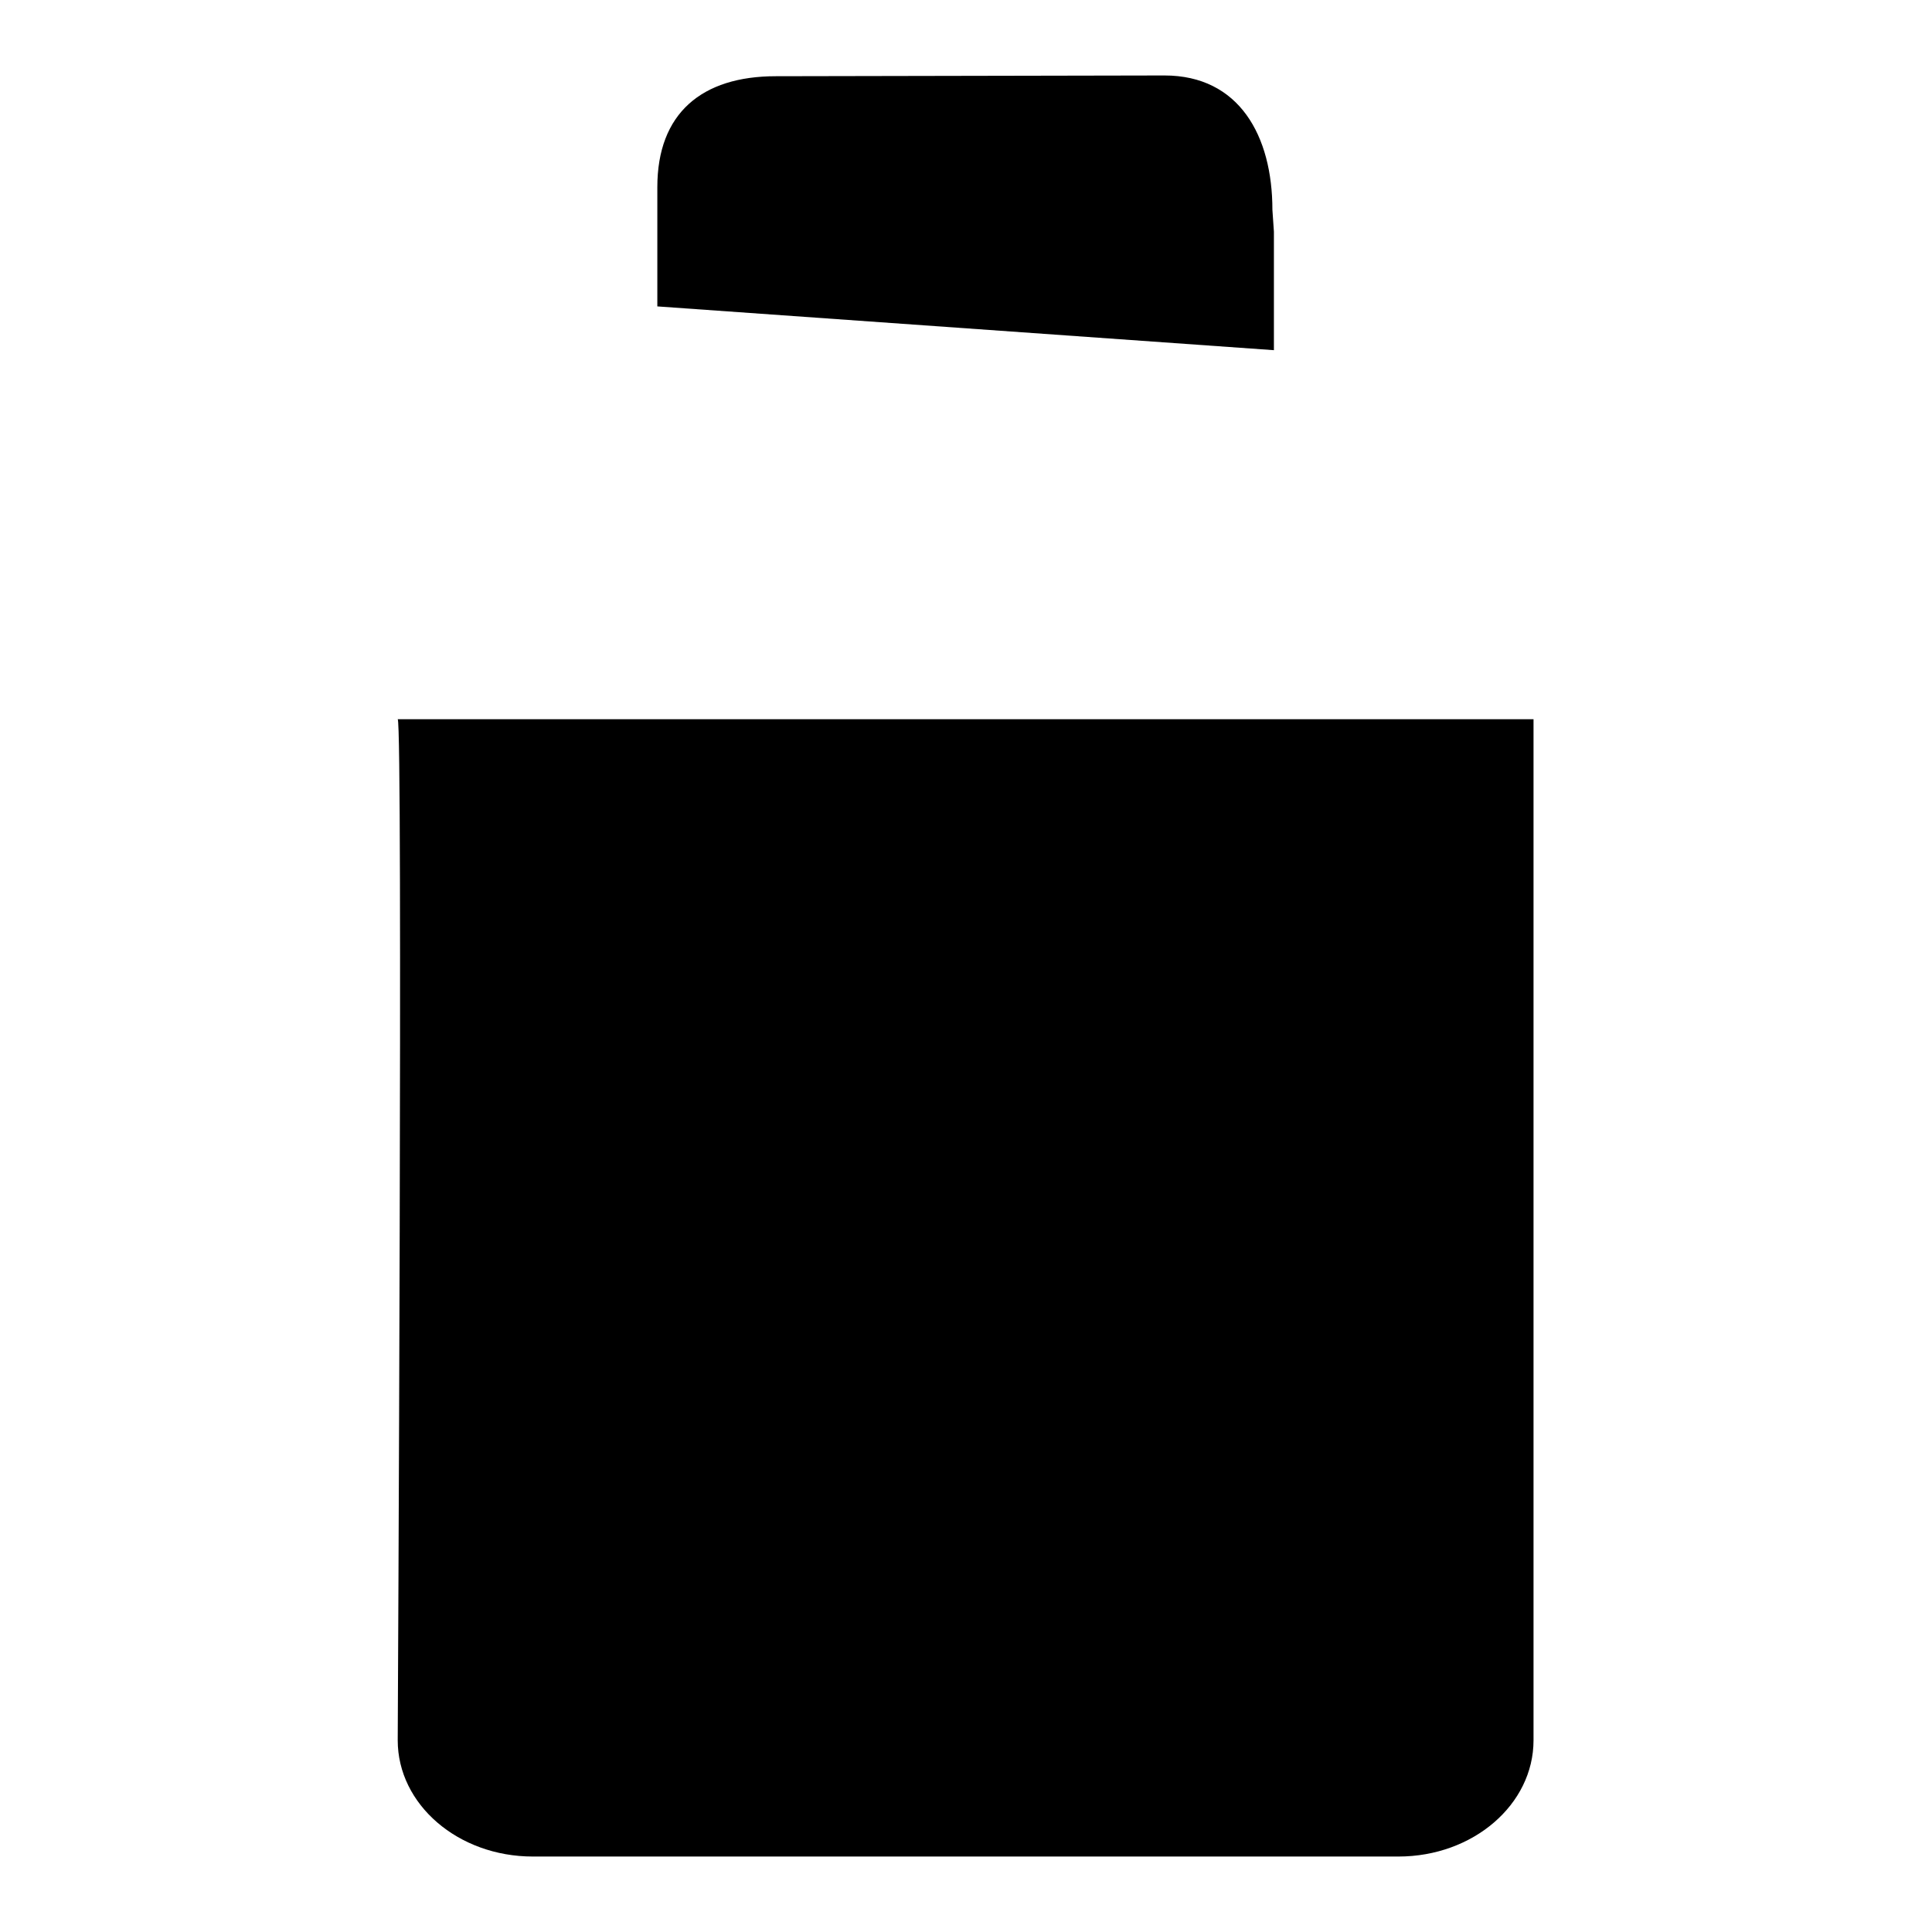
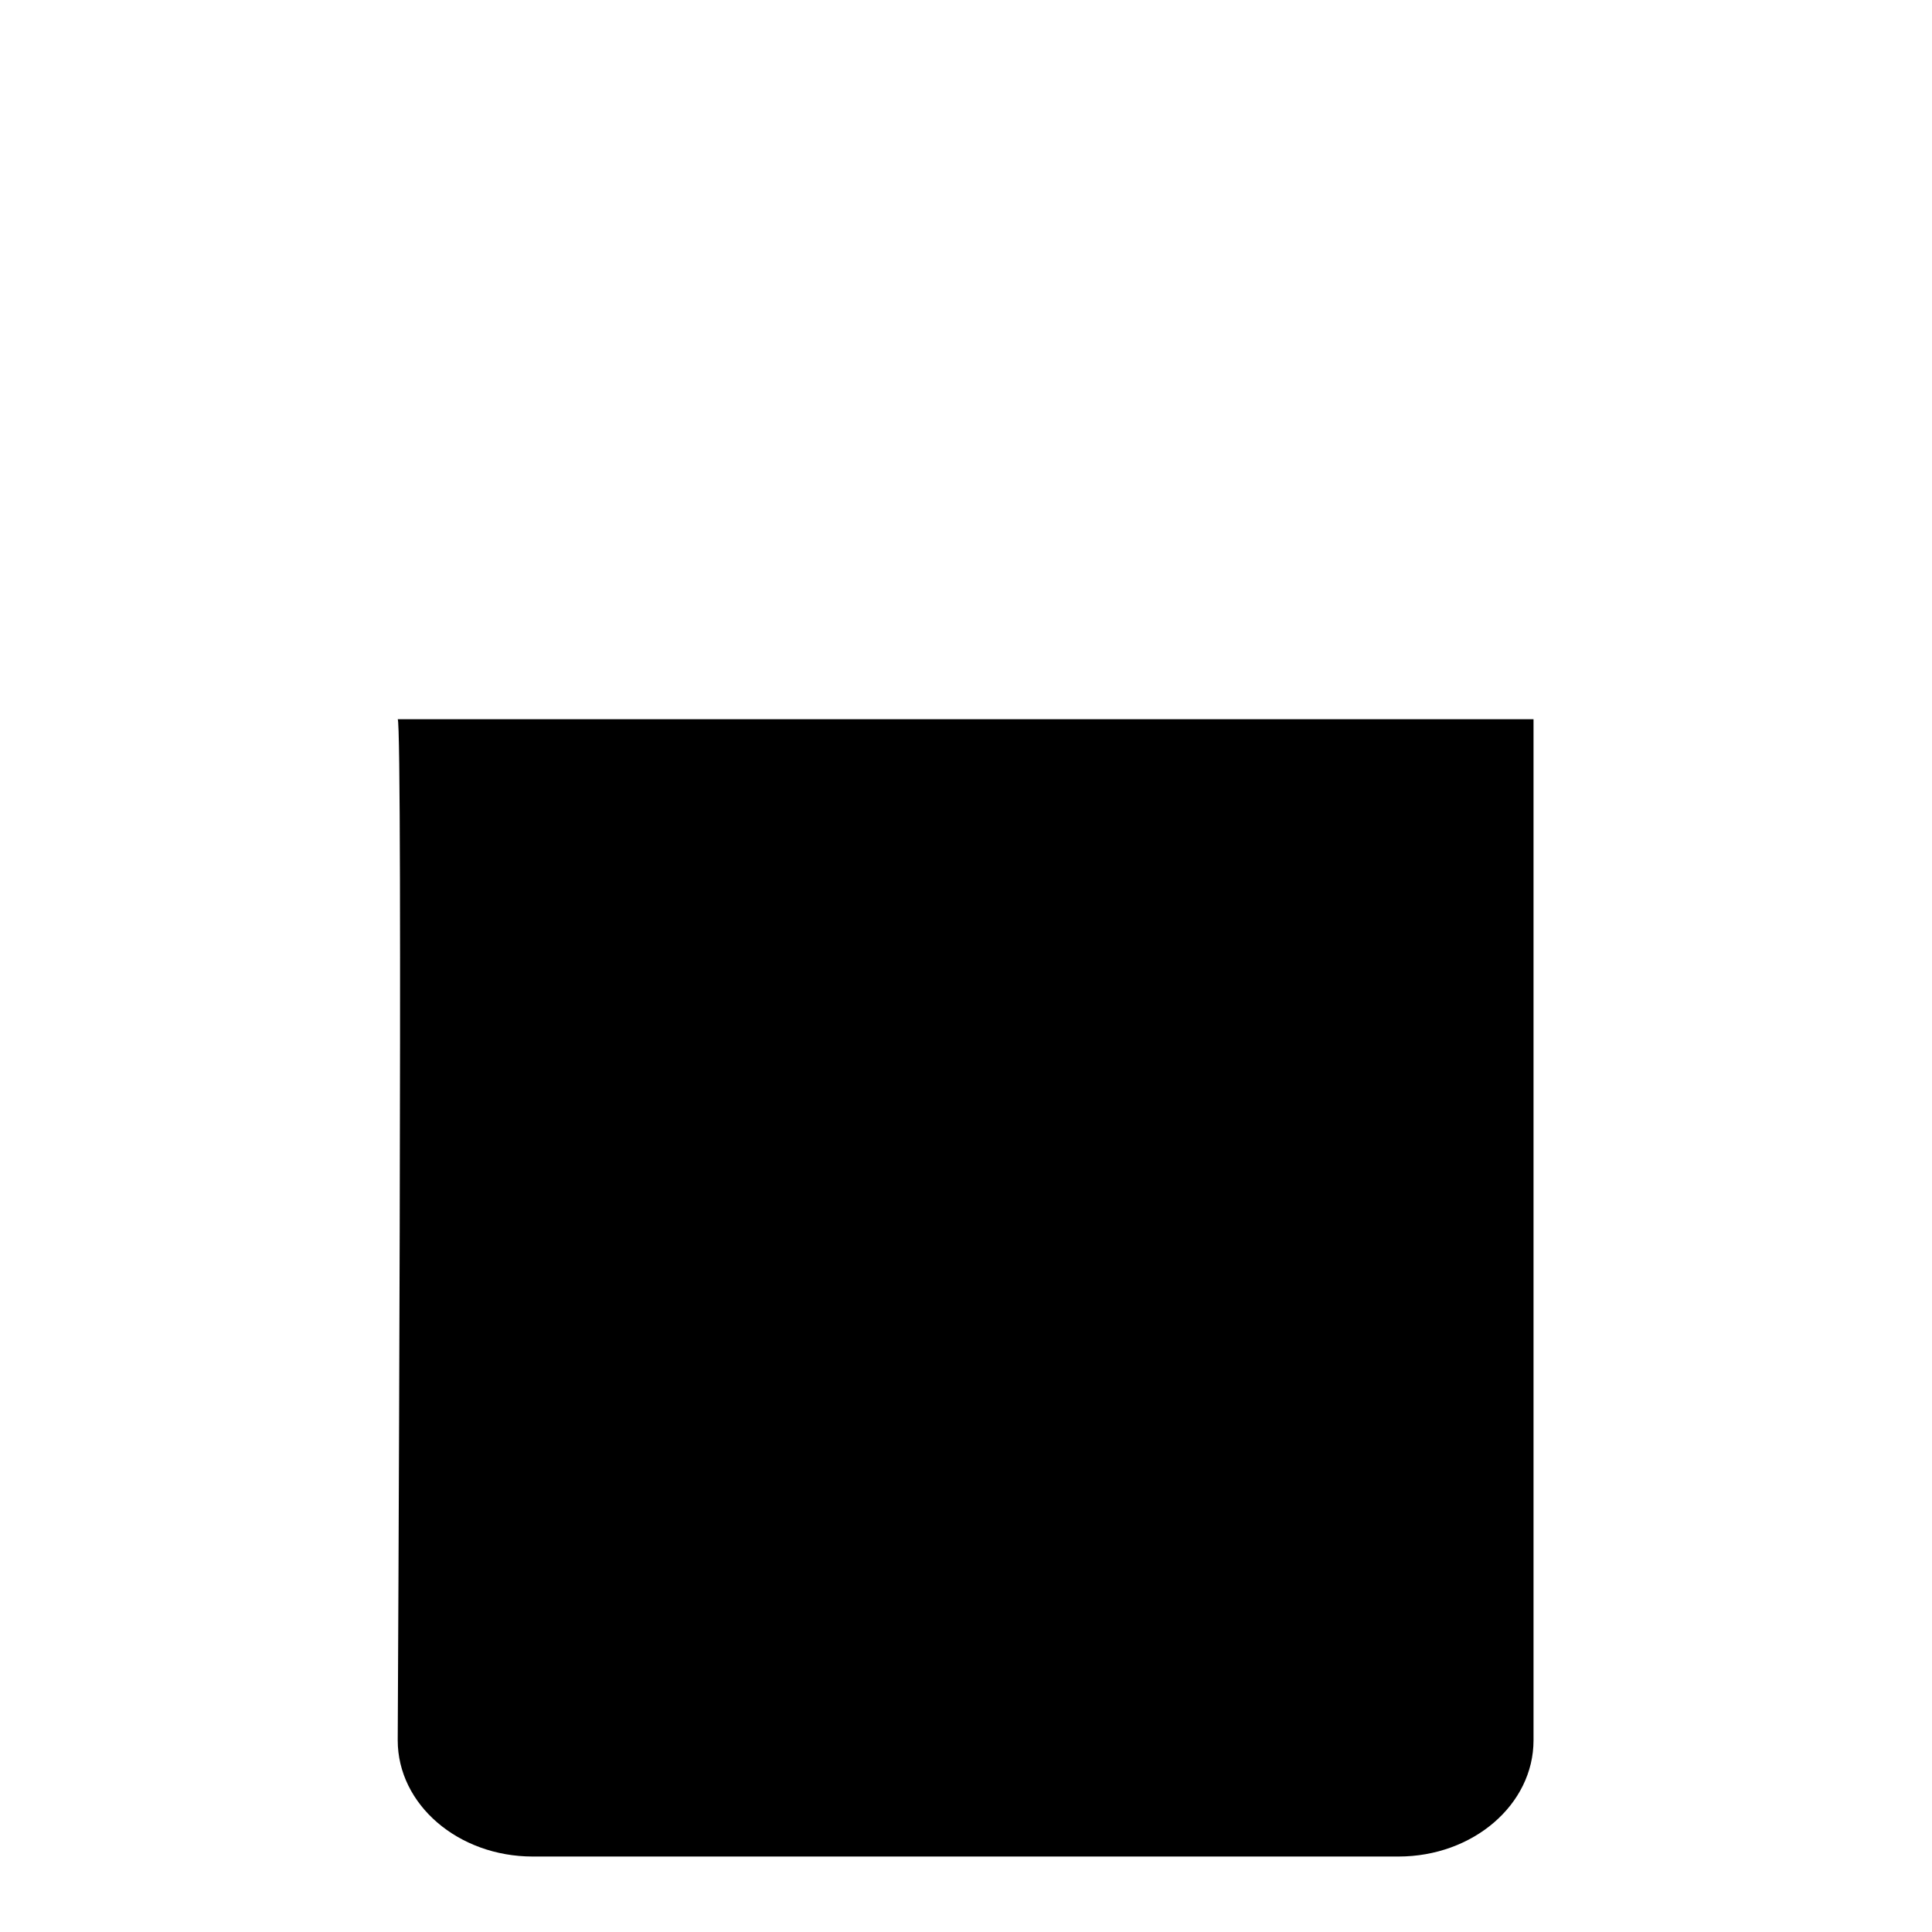
<svg xmlns="http://www.w3.org/2000/svg" version="1.1" x="0px" y="0px" viewBox="0 0 256 256" enable-background="new 0 0 256 256" xml:space="preserve">
  <g>
    <g>
-       <path fill="#000000" d="M230.2,58.6H25.8H230.2z" />
-       <path fill="#000000" d="M158.9,211.8v-75.2V211.8z" />
-       <path fill="#000000" d="M107.4,211.8v-75.2V211.8z" />
      <path fill="#000000" d="M52.7,95.3c0.7,0.5,0,135.3,0,135.3c0,8.5,8,15.4,17.9,15.4h114.7c9.9,0,17.9-6.9,17.9-15.4V95.3" />
-       <path fill="#000000" d="M87.1,40.6V24.8c0-9.8,5.9-14.7,15.7-14.7l51.5-0.1c9.9,0,14.3,8,14.3,17.8l0.2,2.9v15.7" />
    </g>
  </g>
</svg>